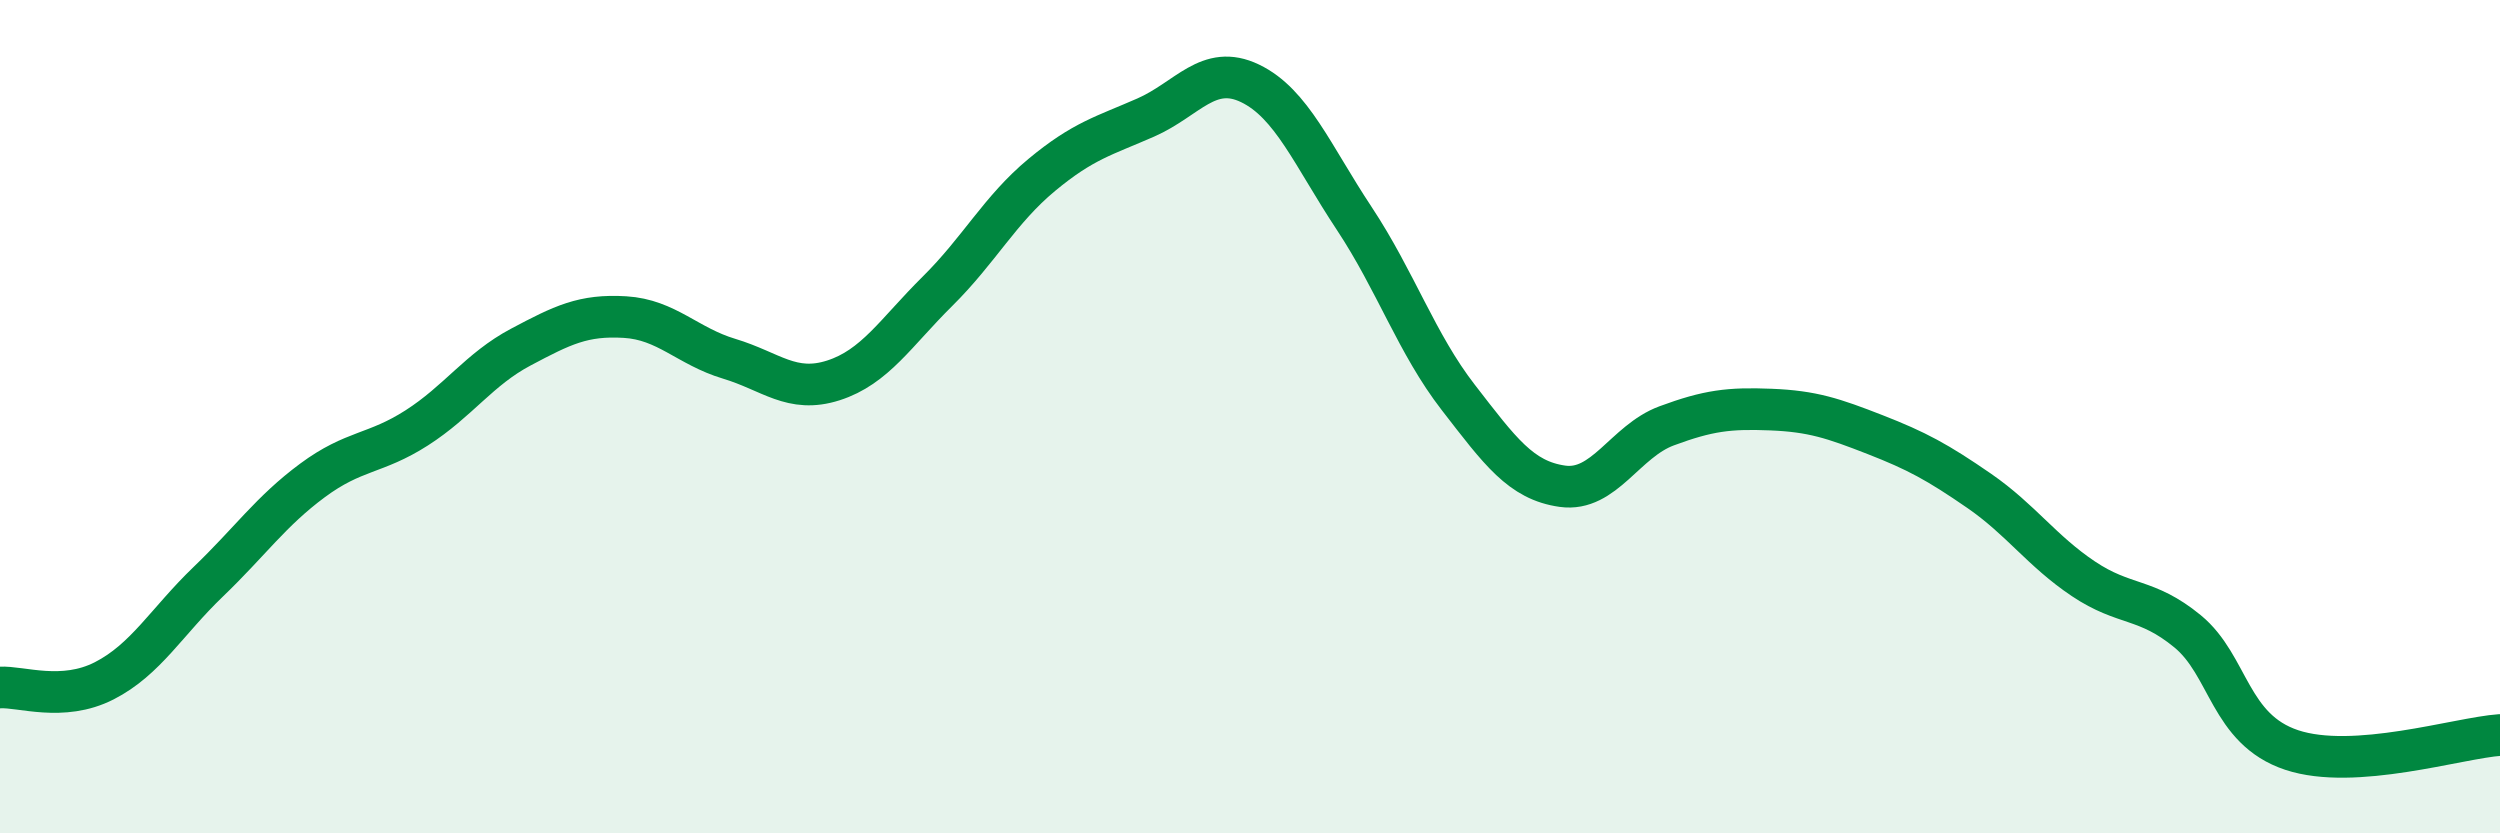
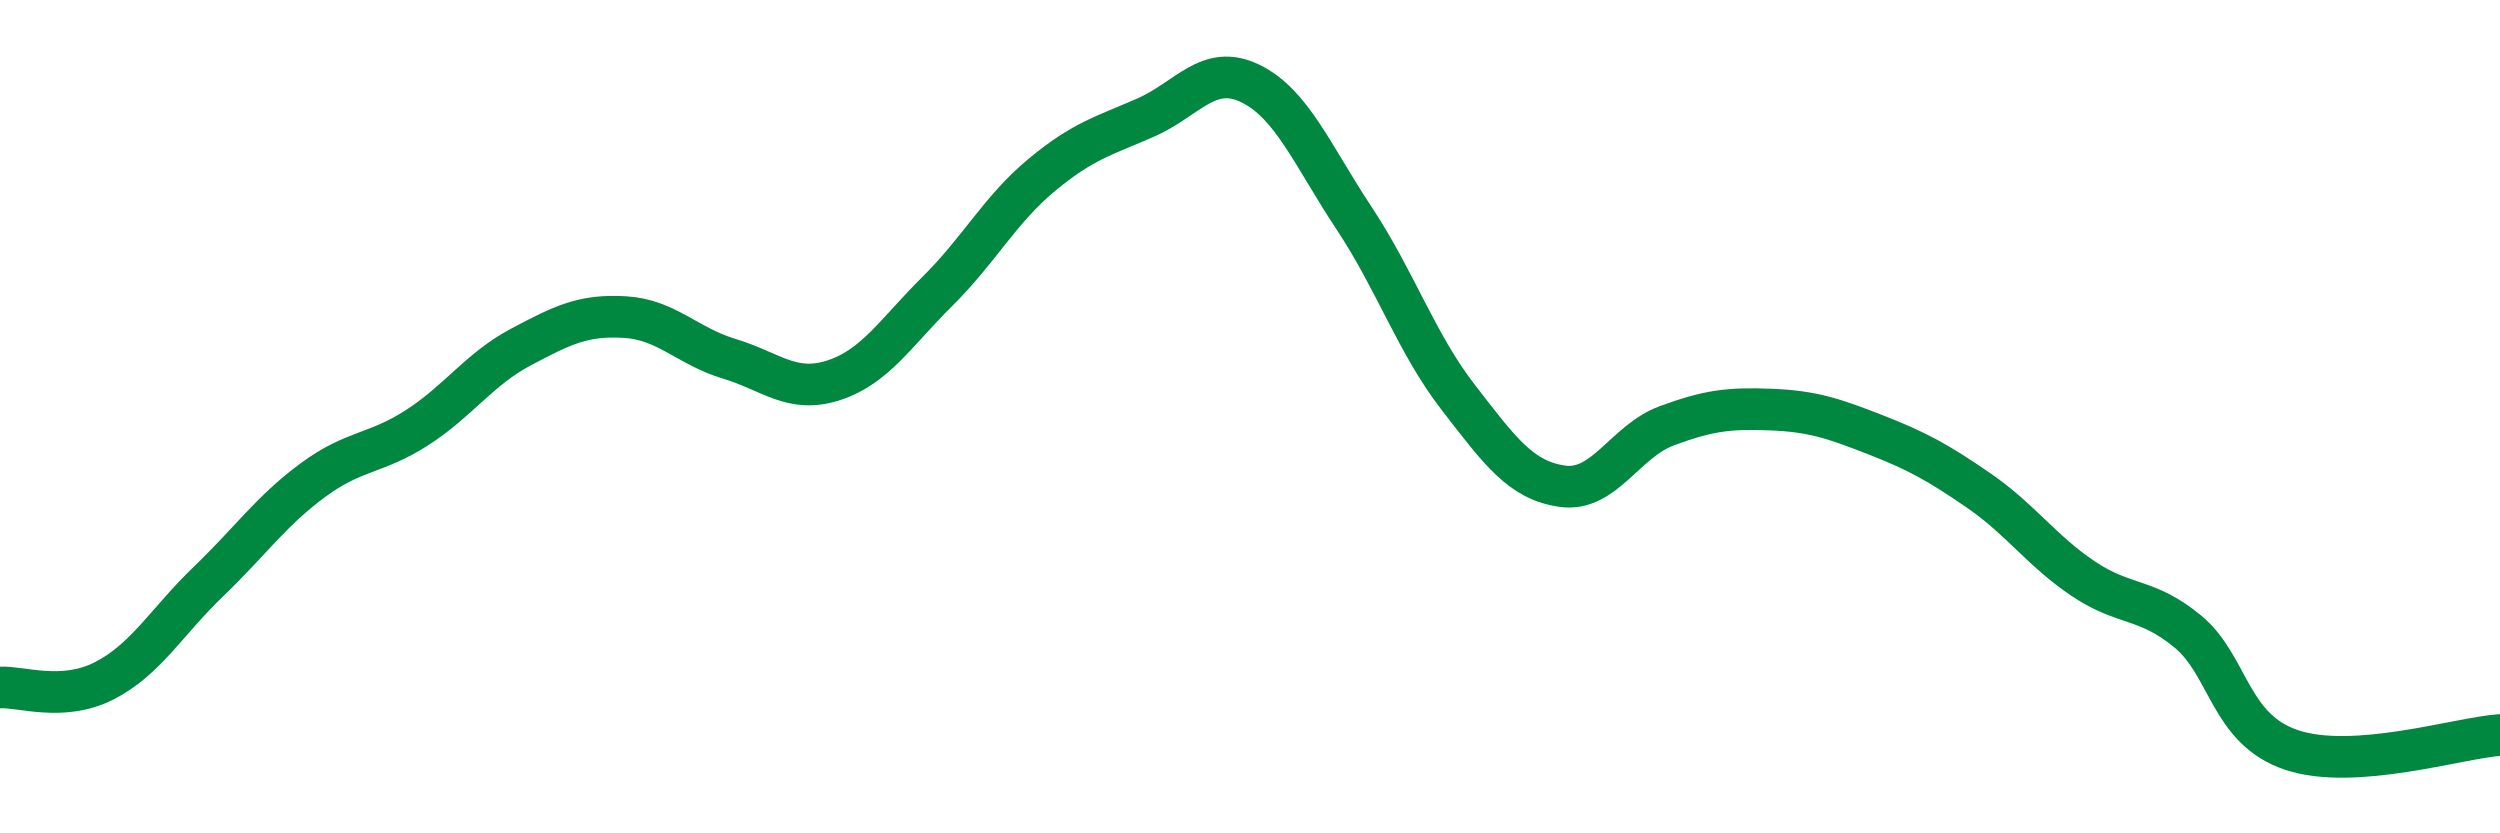
<svg xmlns="http://www.w3.org/2000/svg" width="60" height="20" viewBox="0 0 60 20">
-   <path d="M 0,16.5 C 0.5,16.47 1.5,16.85 2.5,16.34 C 3.5,15.83 4,14.92 5,13.96 C 6,13 6.5,12.27 7.5,11.53 C 8.5,10.79 9,10.91 10,10.27 C 11,9.63 11.5,8.86 12.5,8.33 C 13.5,7.8 14,7.55 15,7.61 C 16,7.67 16.5,8.31 17.5,8.61 C 18.5,8.91 19,9.45 20,9.13 C 21,8.81 21.5,7.98 22.5,6.99 C 23.5,6 24,5.03 25,4.2 C 26,3.37 26.5,3.26 27.5,2.82 C 28.5,2.38 29,1.52 30,2 C 31,2.48 31.5,3.73 32.5,5.24 C 33.5,6.75 34,8.25 35,9.54 C 36,10.83 36.5,11.53 37.5,11.67 C 38.5,11.81 39,10.59 40,10.22 C 41,9.85 41.5,9.79 42.5,9.83 C 43.5,9.87 44,10.04 45,10.43 C 46,10.82 46.5,11.09 47.5,11.78 C 48.5,12.47 49,13.22 50,13.89 C 51,14.56 51.5,14.33 52.5,15.15 C 53.5,15.97 53.5,17.5 55,18 C 56.5,18.5 59,17.71 60,17.64L60 20L0 20Z" fill="#008740" opacity="0.1" stroke-linecap="round" stroke-linejoin="round" />
  <path d="M 0,16.5 C 0.5,16.47 1.5,16.85 2.5,16.34 C 3.5,15.83 4,14.92 5,13.96 C 6,13 6.5,12.27 7.5,11.53 C 8.5,10.79 9,10.91 10,10.27 C 11,9.63 11.5,8.86 12.5,8.33 C 13.5,7.8 14,7.55 15,7.61 C 16,7.67 16.5,8.31 17.5,8.61 C 18.5,8.91 19,9.45 20,9.13 C 21,8.81 21.5,7.98 22.5,6.99 C 23.5,6 24,5.03 25,4.2 C 26,3.37 26.5,3.26 27.5,2.82 C 28.5,2.38 29,1.52 30,2 C 31,2.48 31.5,3.73 32.5,5.24 C 33.5,6.75 34,8.25 35,9.54 C 36,10.83 36.5,11.53 37.5,11.67 C 38.5,11.81 39,10.59 40,10.22 C 41,9.85 41.5,9.79 42.5,9.83 C 43.5,9.87 44,10.04 45,10.43 C 46,10.82 46.5,11.09 47.5,11.78 C 48.5,12.47 49,13.22 50,13.89 C 51,14.56 51.5,14.33 52.5,15.15 C 53.5,15.97 53.5,17.5 55,18 C 56.5,18.5 59,17.71 60,17.64" stroke="#008740" stroke-width="1" fill="none" stroke-linecap="round" stroke-linejoin="round" />
</svg>